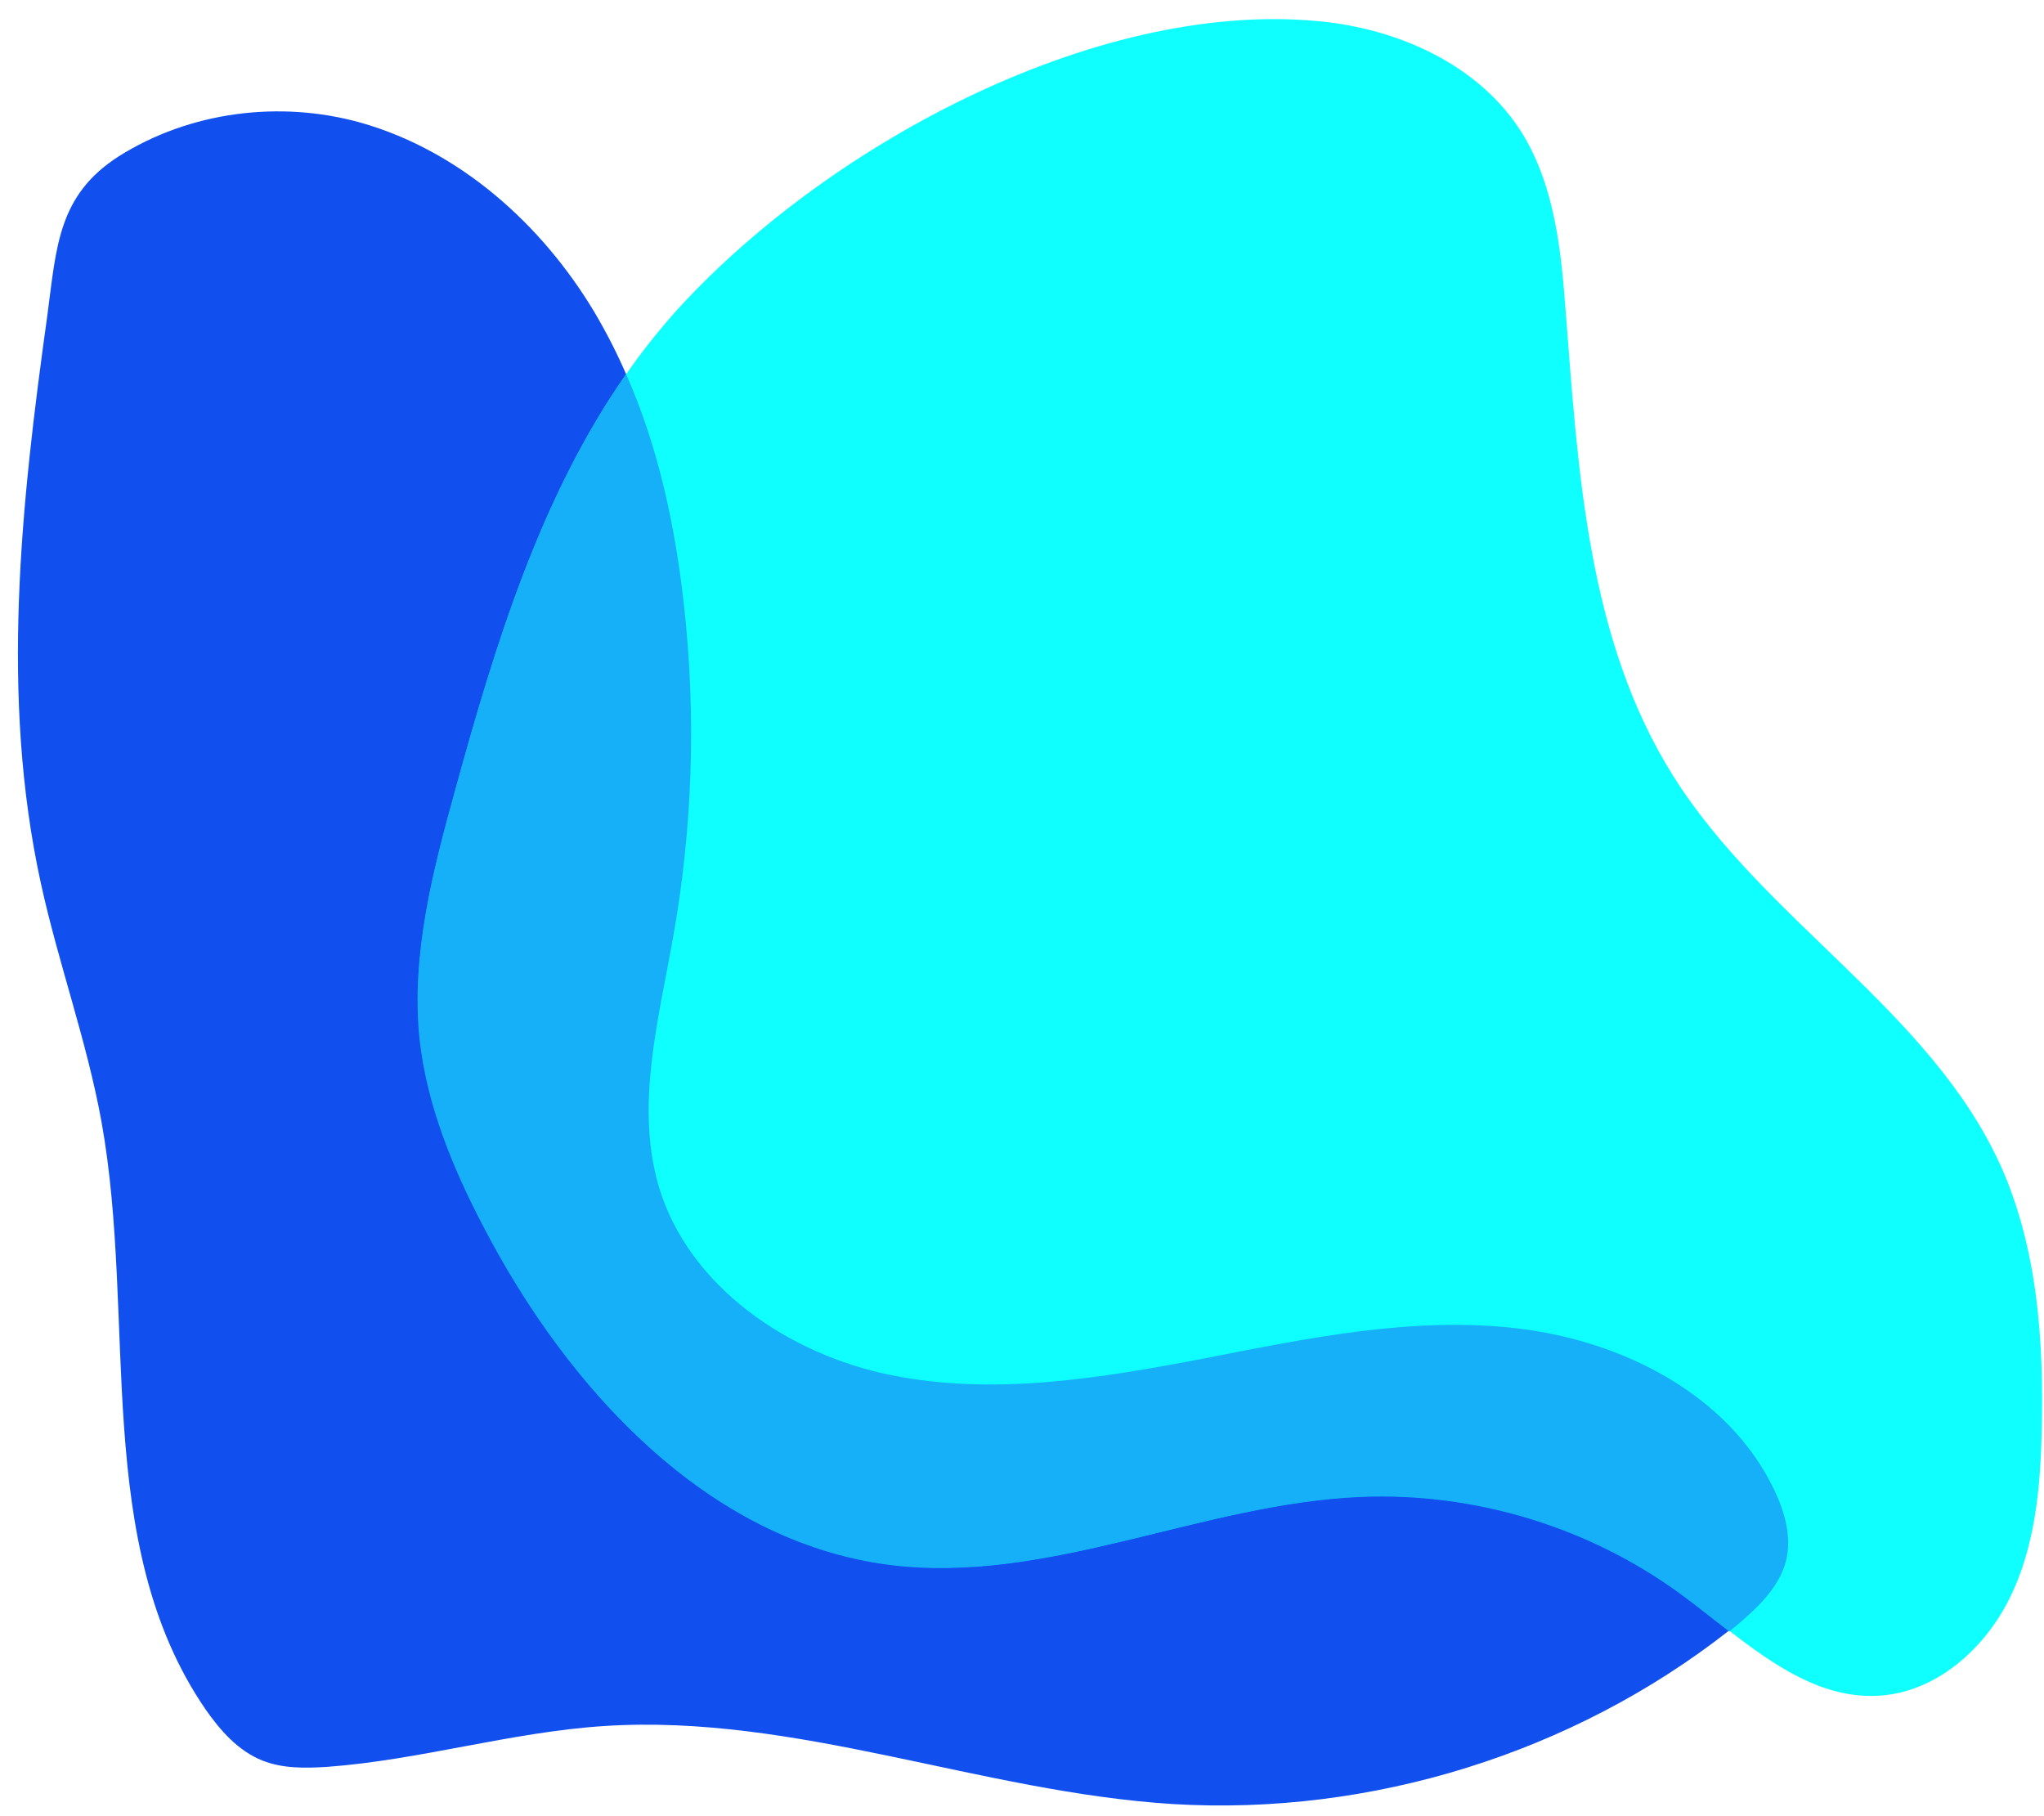
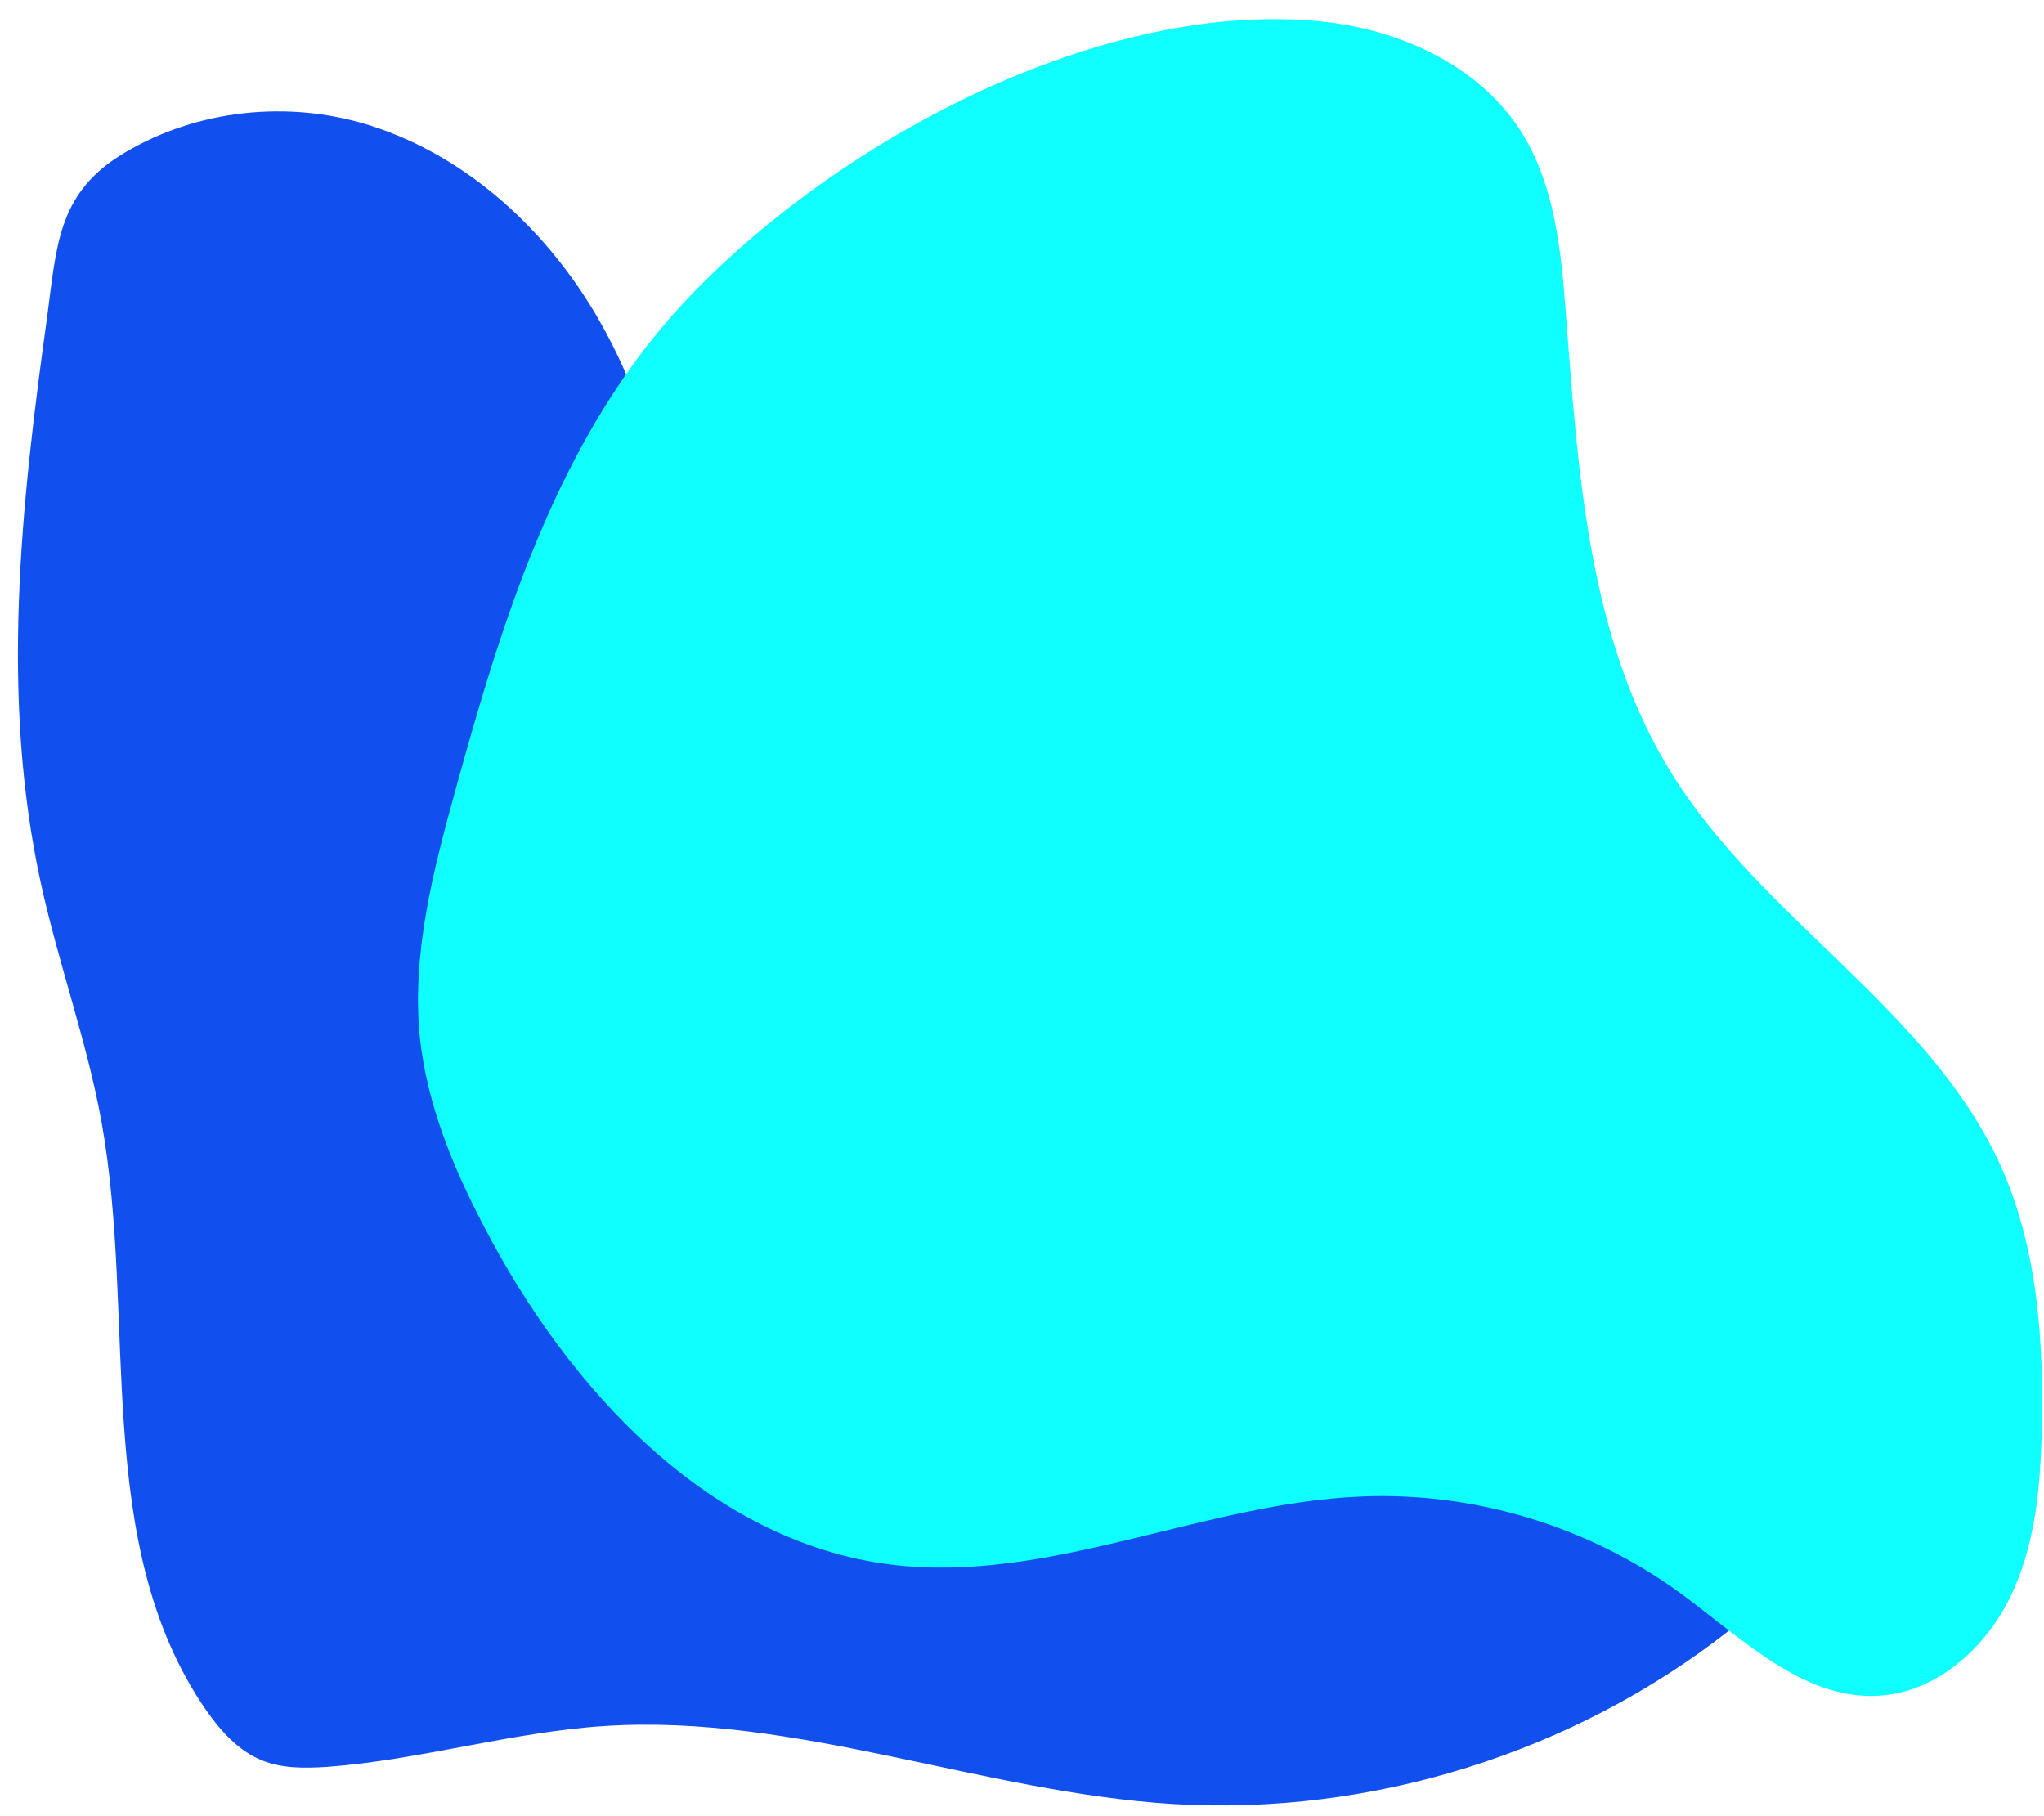
<svg xmlns="http://www.w3.org/2000/svg" fill="#000000" height="395.6" preserveAspectRatio="xMidYMid meet" version="1" viewBox="-3.9 -4.2 445.3 395.6" width="445.3" zoomAndPan="magnify">
  <g id="change1_1">
-     <path d="M382.6,320.3c-9.9-20.7-33-32.4-55.8-35.1c-22.8-2.7-45.7,2.1-68.2,6.5c-22.5,4.3-45.7,8.2-68.2,3.7 c-22.5-4.5-44.3-19.3-50.8-41.2c-5.1-17.5-0.1-36,3.1-54c4.3-23.9,5.1-48.5,2.4-72.6c-1.9-17.2-5.6-34.5-12.6-50.3 c-2-4.6-4.3-9.1-6.9-13.5c-11.5-19.2-29.4-35.2-51-41.3c-17.6-4.9-37.2-2.4-52.7,7.4C8.7,38.4,8.4,49.6,6.4,64.6 C0.7,105.5-3.9,147.5,5,188.2c3.8,17.4,10,34.3,13.2,51.9C26,283.3,16,332,40.9,368.2c3.2,4.6,7.1,9,12.3,11.1 c4.5,1.8,9.4,1.7,14.2,1.4c20.3-1.5,40.1-7.6,60.4-8.9c41.7-2.7,82.1,14.4,123.8,17c43.2,2.6,87.2-11.1,121.2-37.8 c0.5-0.4,0.9-0.7,1.4-1.1c4.7-3.8,9.5-8.2,11-14.1C386.4,330.6,384.9,325.1,382.6,320.3z" fill="#114fee" />
+     <path d="M382.6,320.3c-9.9-20.7-33-32.4-55.8-35.1c-22.8-2.7-45.7,2.1-68.2,6.5c-22.5,4.3-45.7,8.2-68.2,3.7 c-22.5-4.5-44.3-19.3-50.8-41.2c-5.1-17.5-0.1-36,3.1-54c4.3-23.9,5.1-48.5,2.4-72.6c-1.9-17.2-5.6-34.5-12.6-50.3 c-2-4.6-4.3-9.1-6.9-13.5c-11.5-19.2-29.4-35.2-51-41.3c-17.6-4.9-37.2-2.4-52.7,7.4C8.7,38.4,8.4,49.6,6.4,64.6 C0.7,105.5-3.9,147.5,5,188.2c3.8,17.4,10,34.3,13.2,51.9C26,283.3,16,332,40.9,368.2c3.2,4.6,7.1,9,12.3,11.1 c4.5,1.8,9.4,1.7,14.2,1.4c20.3-1.5,40.1-7.6,60.4-8.9c41.7-2.7,82.1,14.4,123.8,17c43.2,2.6,87.2-11.1,121.2-37.8 c0.5-0.4,0.9-0.7,1.4-1.1c4.7-3.8,9.5-8.2,11-14.1z" fill="#114fee" />
  </g>
  <g id="change2_1">
    <path d="M431.9,249.6c-15.4-33.8-51.6-53.4-71.3-84.8c-18.6-29.6-20.7-66.2-23.4-101.1c-1-13.4-2.4-27.4-9.5-38.9 c-9.3-14.9-27-22.8-44.5-24.4C234-4.2,175,28.3,142.9,64.1c-3.7,4.2-7.2,8.6-10.3,13.1c-18.7,26.7-28.6,59.1-37.3,90.8 c-4.9,17.7-9.6,35.9-7.7,54.1c1.6,14.4,7.2,28,13.9,40.8c18.4,35.4,48.8,68.6,88.4,73.7c34.5,4.4,68.1-13.4,102.9-14.8 c24.6-1,49.4,6.5,69.3,21c3.6,2.6,7.1,5.5,10.8,8.3c10,7.7,20.3,14.8,32.5,14.1c12.4-0.7,23-10.1,28.5-21.2 c5.5-11.1,6.7-23.8,7-36.2C441.4,287.9,440,267.6,431.9,249.6z" fill="#0fffff" />
  </g>
  <g id="change3_1">
-     <path d="M385.2,335.8c1.3-5.2-0.3-10.7-2.6-15.5c-9.9-20.7-33-32.4-55.8-35.1c-22.8-2.7-45.7,2.1-68.2,6.5 c-22.5,4.3-45.7,8.2-68.2,3.7c-22.5-4.5-44.3-19.3-50.8-41.2c-5.1-17.5-0.1-36,3.1-54c4.3-23.9,5.1-48.5,2.4-72.6 c-1.9-17.2-5.6-34.5-12.6-50.3c-18.7,26.7-28.6,59.1-37.3,90.8c-4.9,17.7-9.6,35.9-7.7,54.1c1.6,14.4,7.2,28,13.9,40.8 c18.4,35.4,48.8,68.6,88.4,73.7c34.5,4.4,68.1-13.4,102.9-14.8c24.6-1,49.4,6.5,69.3,21c3.6,2.6,7.1,5.5,10.8,8.3 c0.5-0.4,0.9-0.7,1.4-1.1C378.9,346.1,383.7,341.7,385.2,335.8z" fill="#15b0f8" />
-   </g>
+     </g>
</svg>